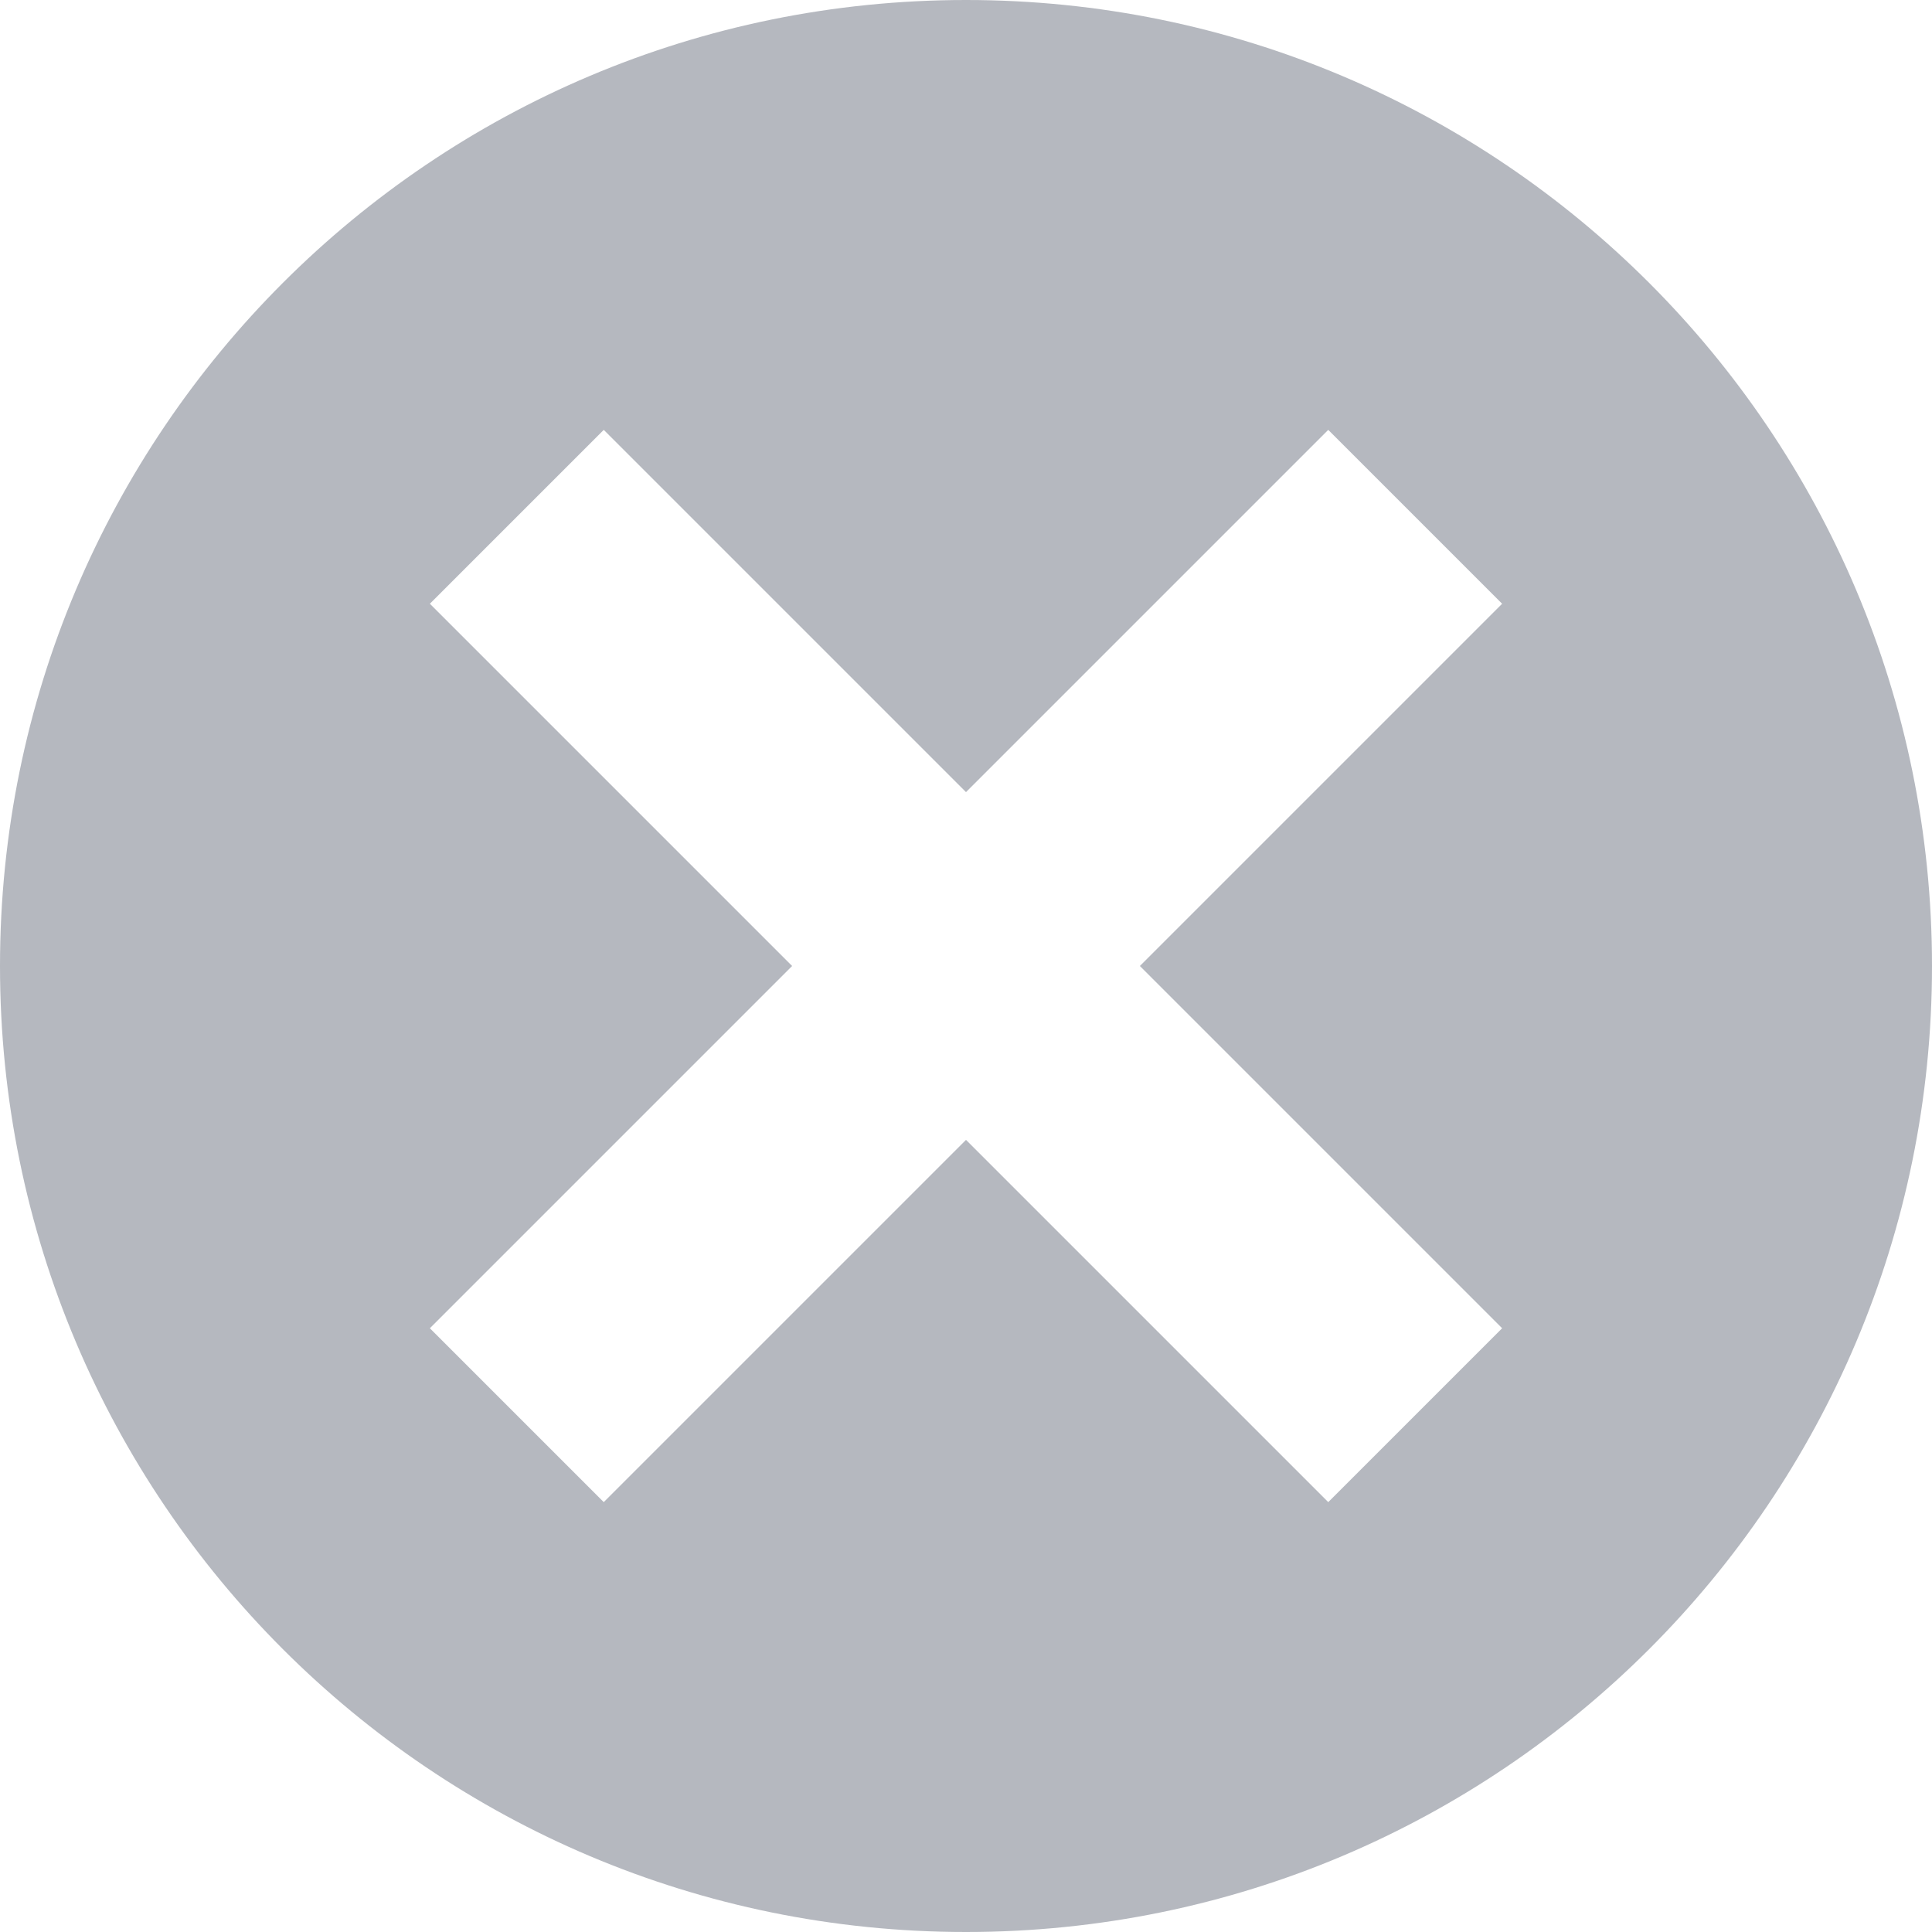
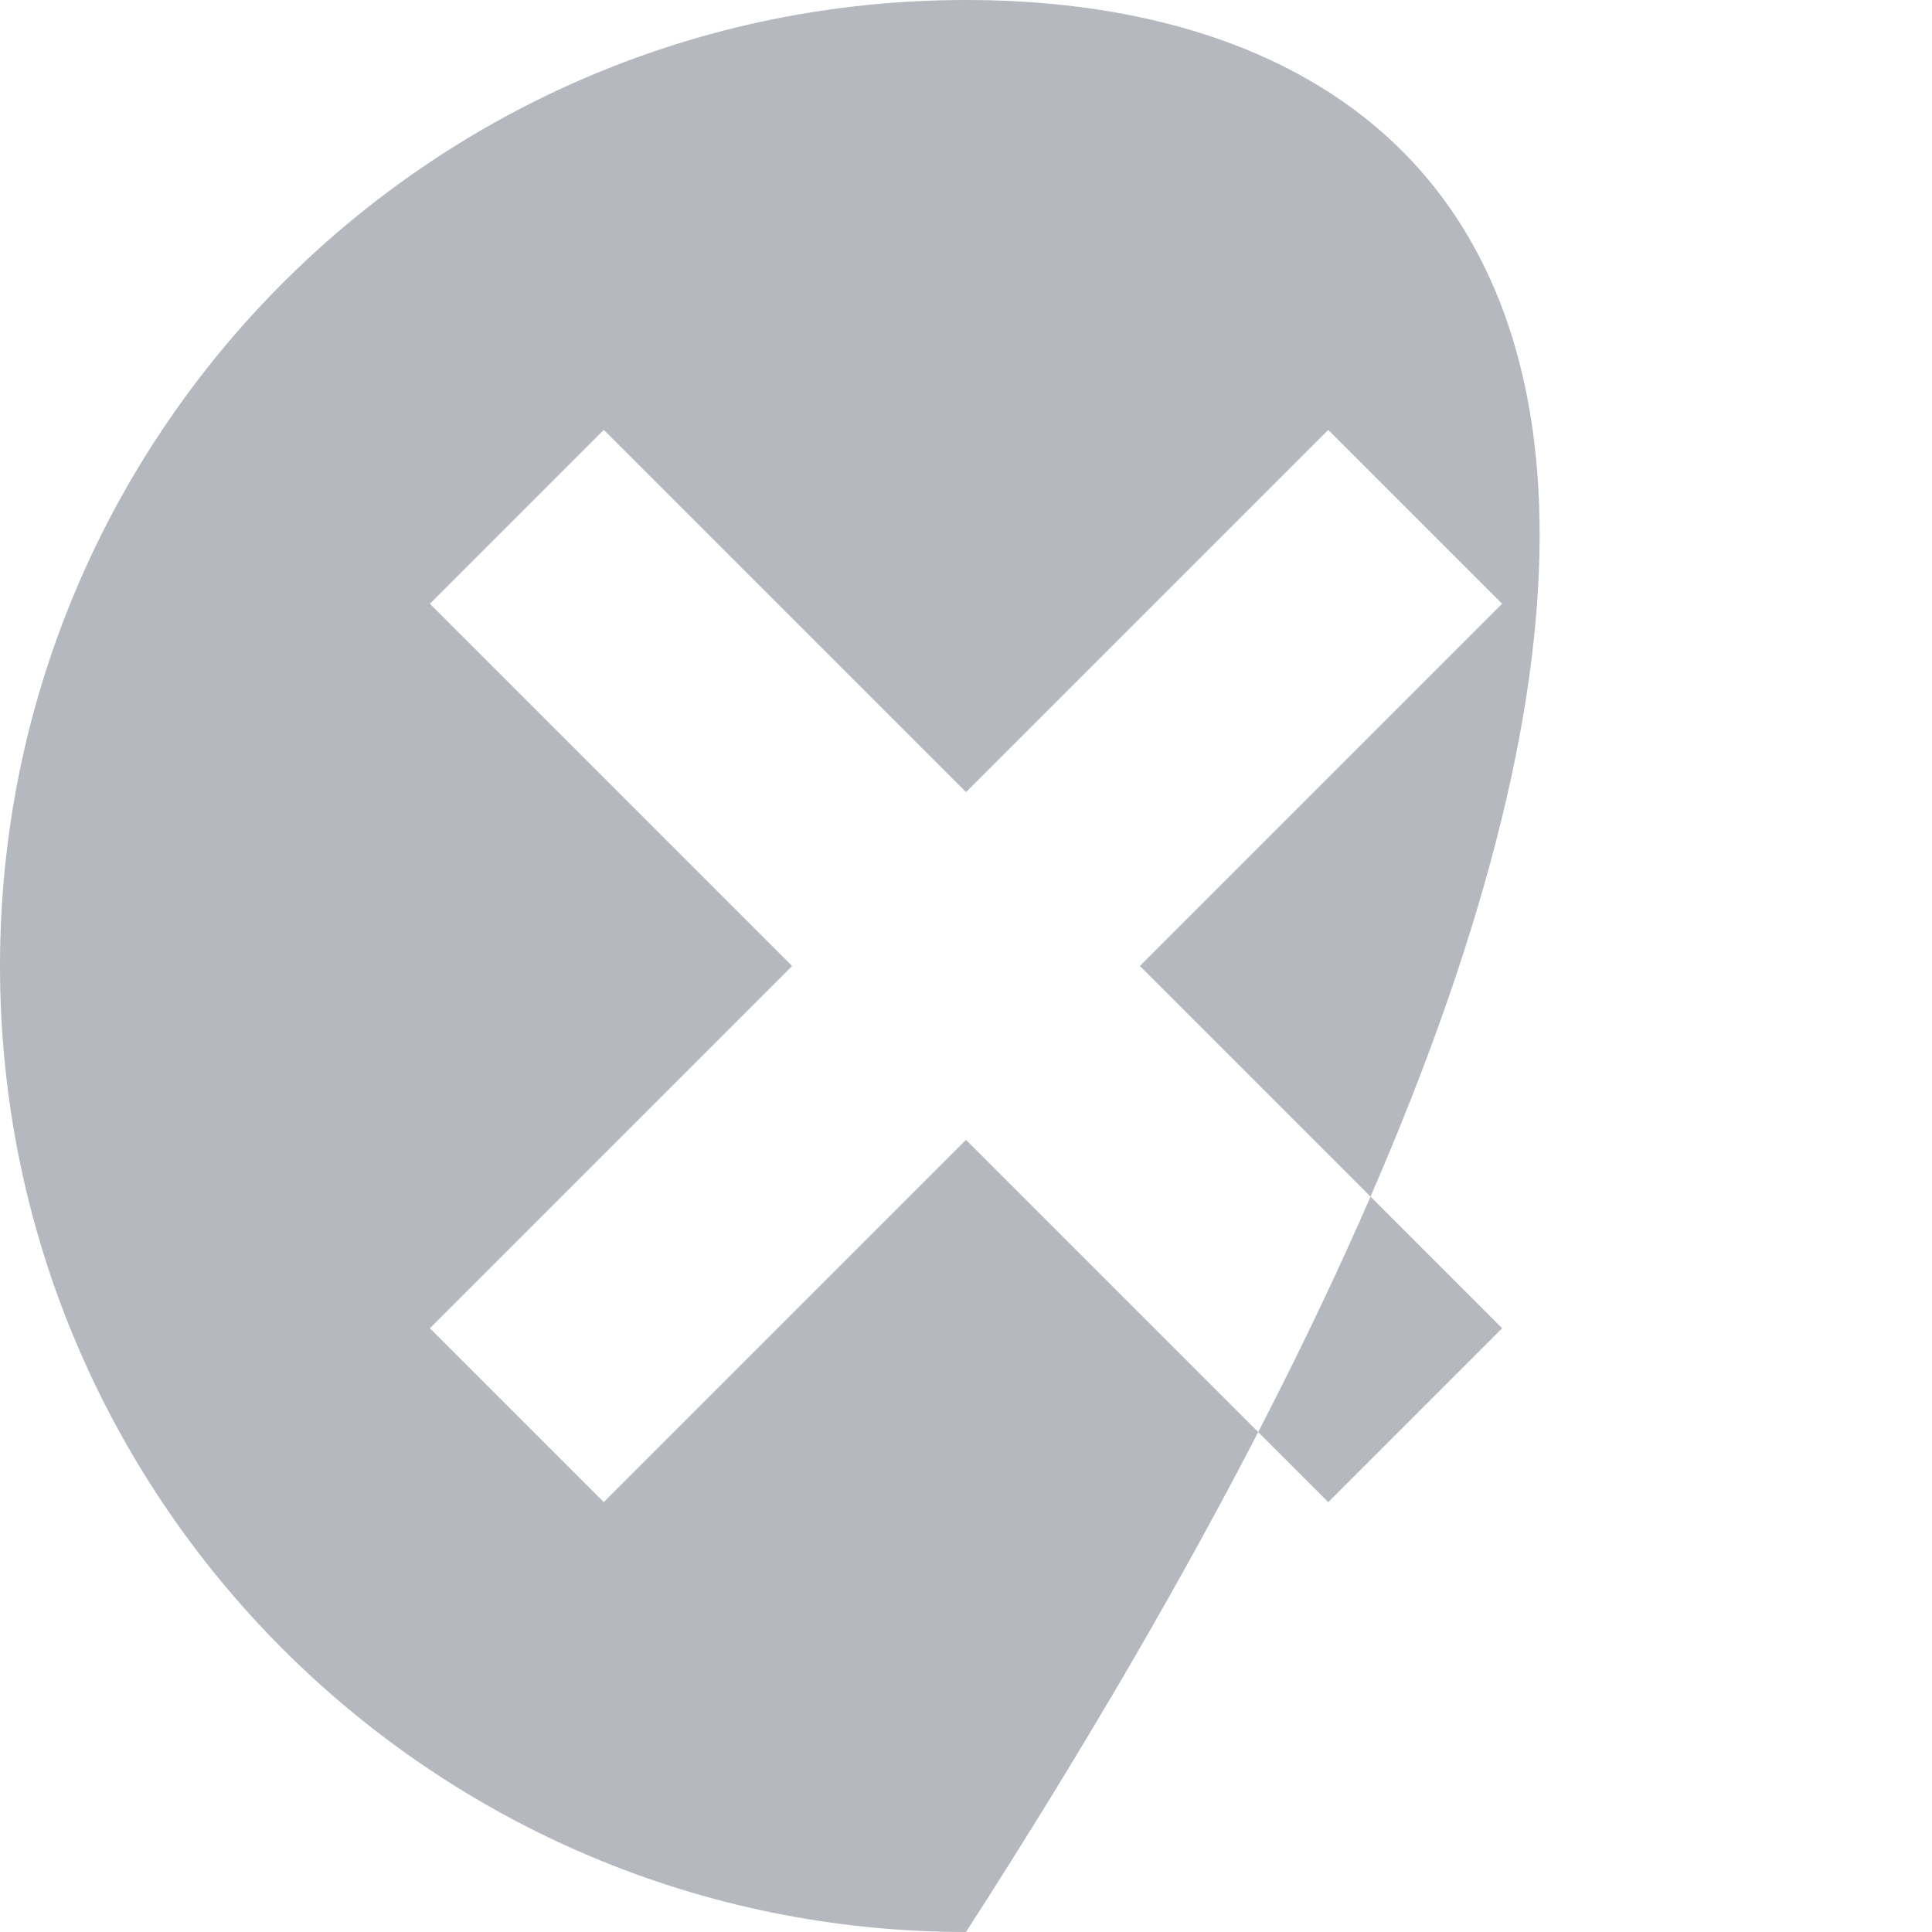
<svg xmlns="http://www.w3.org/2000/svg" width="30" height="30" viewBox="0 0 30 30" fill="none">
  <g id="ð¦ icon &quot;circle x&quot;">
-     <path id="Vector" d="M15 0C6.713 0 0 6.713 0 15C0 23.288 6.713 30 15 30C23.288 30 30 23.288 30 15C30 6.713 23.288 0 15 0ZM9.375 6.675L15 12.3L20.625 6.675L23.325 9.375L17.7 15L23.325 20.625L20.625 23.325L15 17.7L9.375 23.325L6.675 20.625L12.3 15L6.675 9.375L9.375 6.675Z" fill="#B5B8BF" />
+     <path id="Vector" d="M15 0C6.713 0 0 6.713 0 15C0 23.288 6.713 30 15 30C30 6.713 23.288 0 15 0ZM9.375 6.675L15 12.3L20.625 6.675L23.325 9.375L17.7 15L23.325 20.625L20.625 23.325L15 17.7L9.375 23.325L6.675 20.625L12.3 15L6.675 9.375L9.375 6.675Z" fill="#B5B8BF" />
  </g>
</svg>